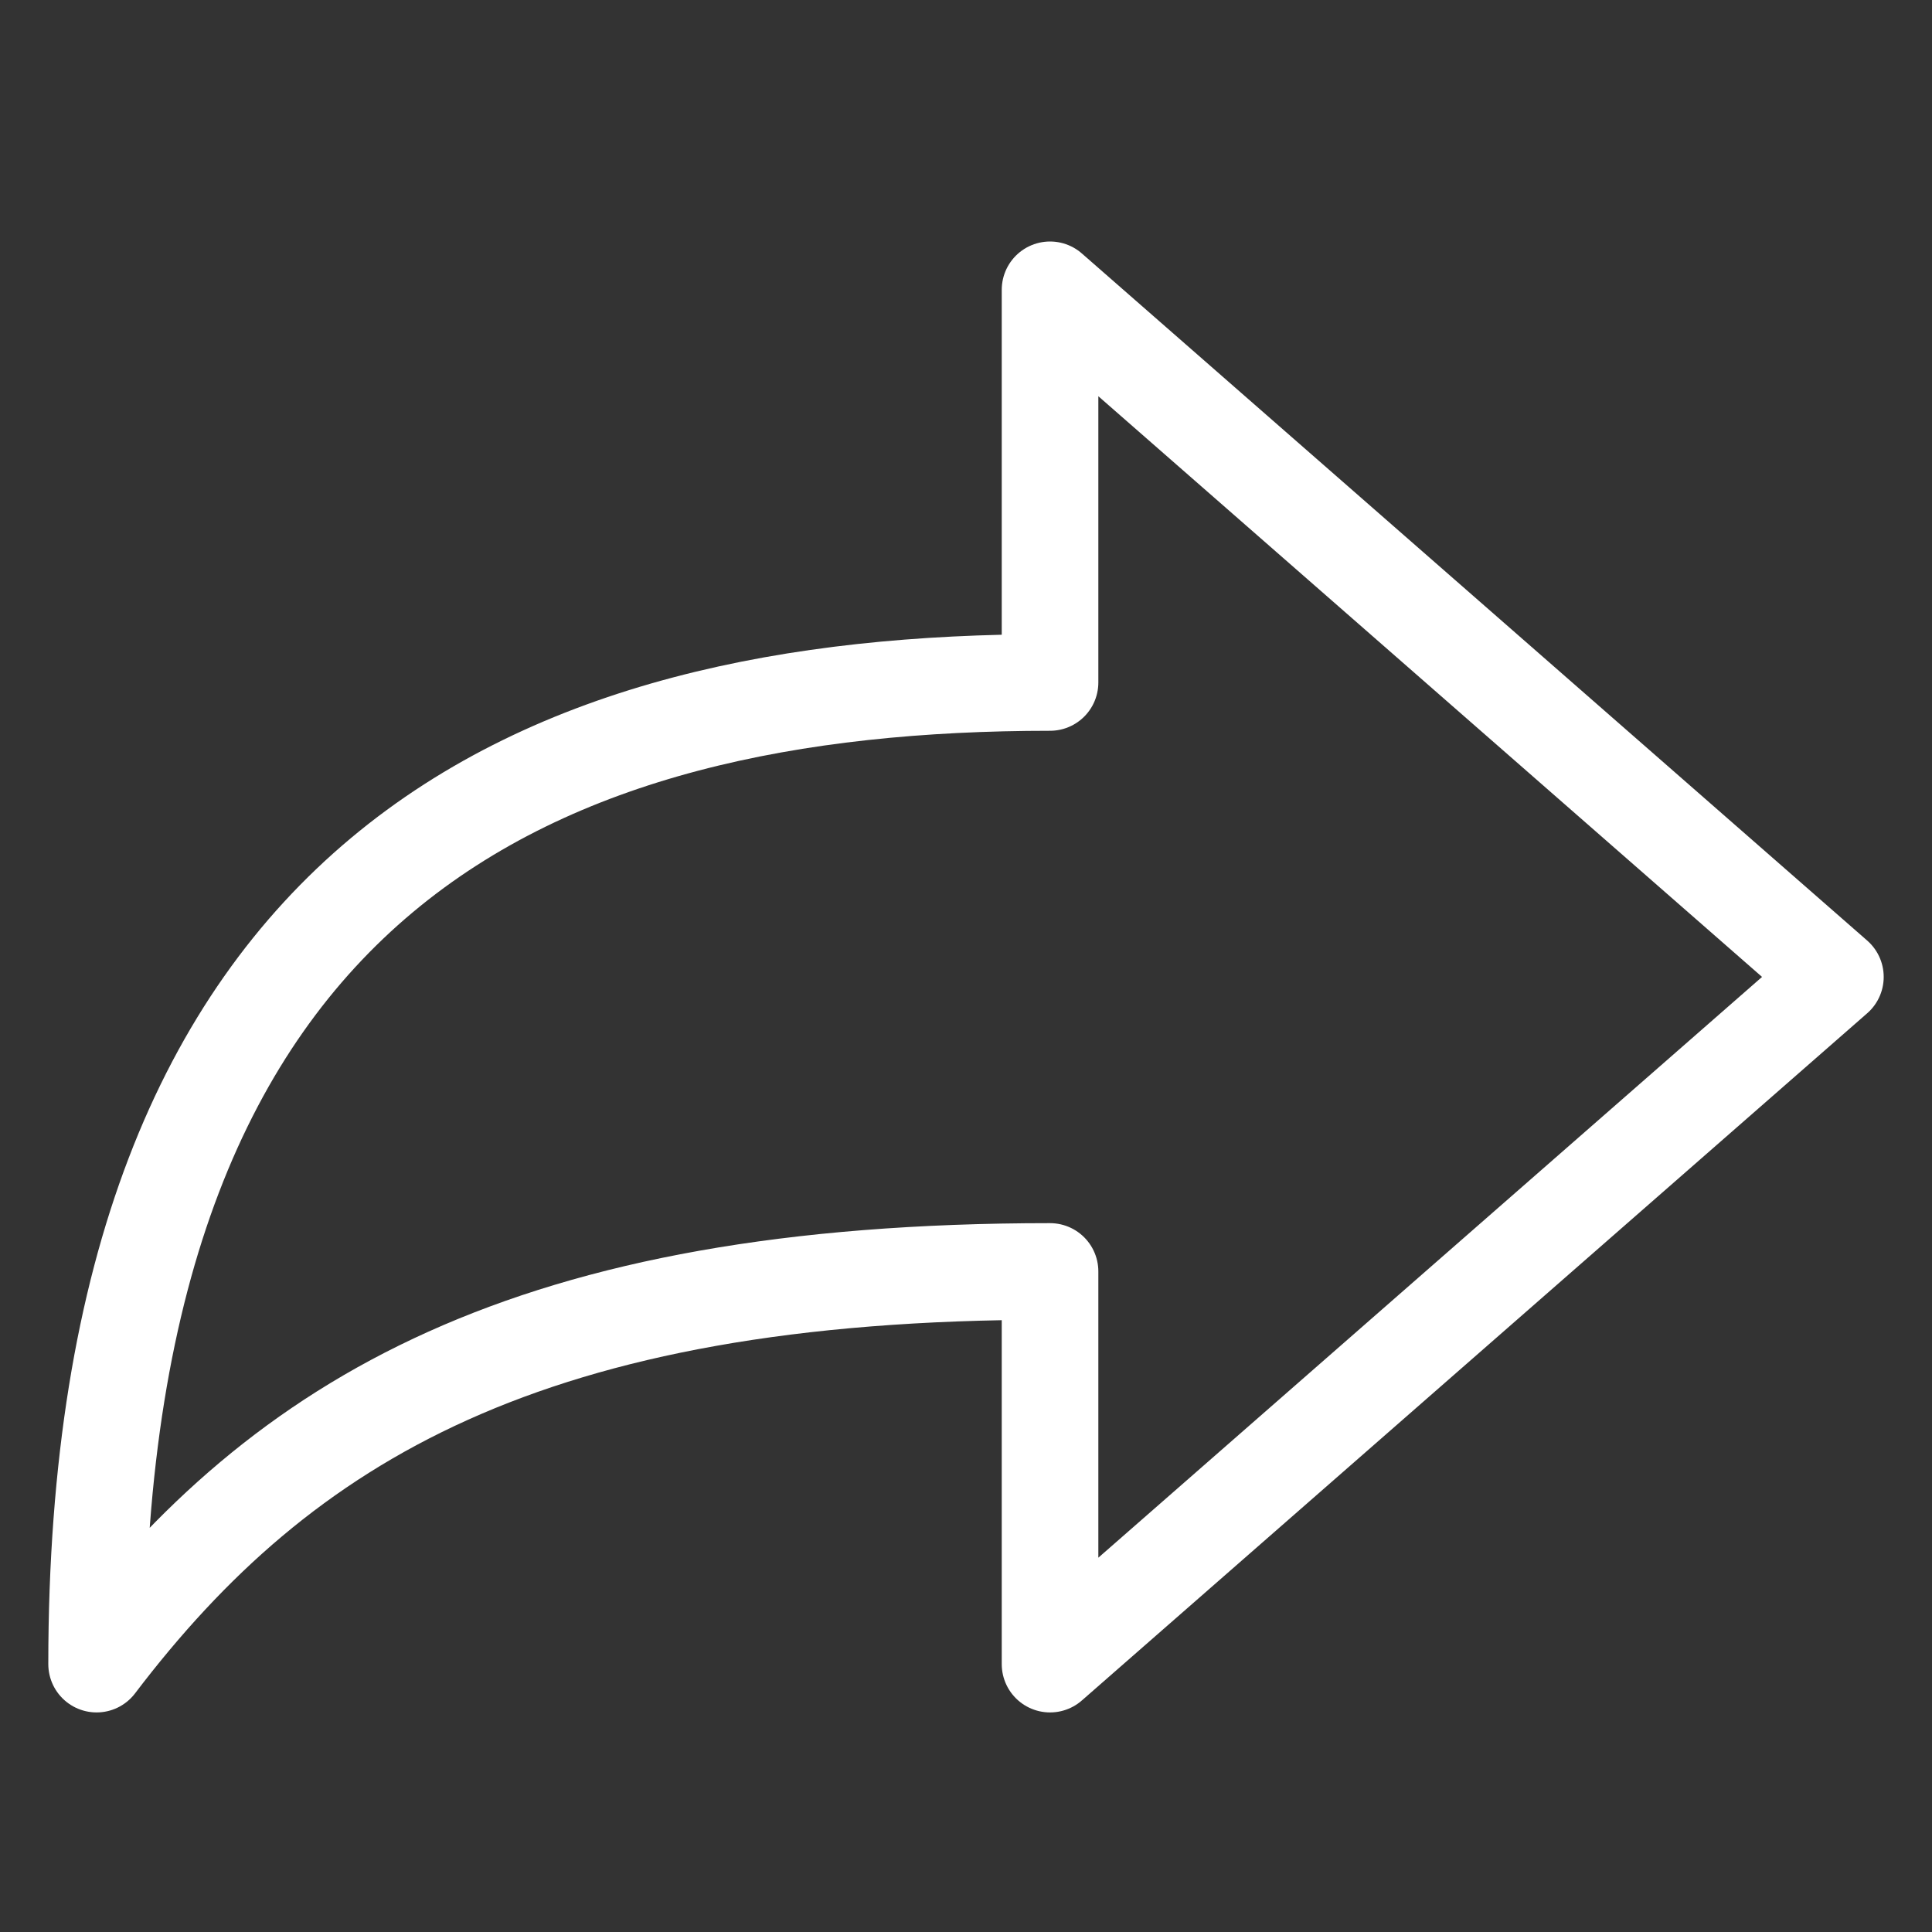
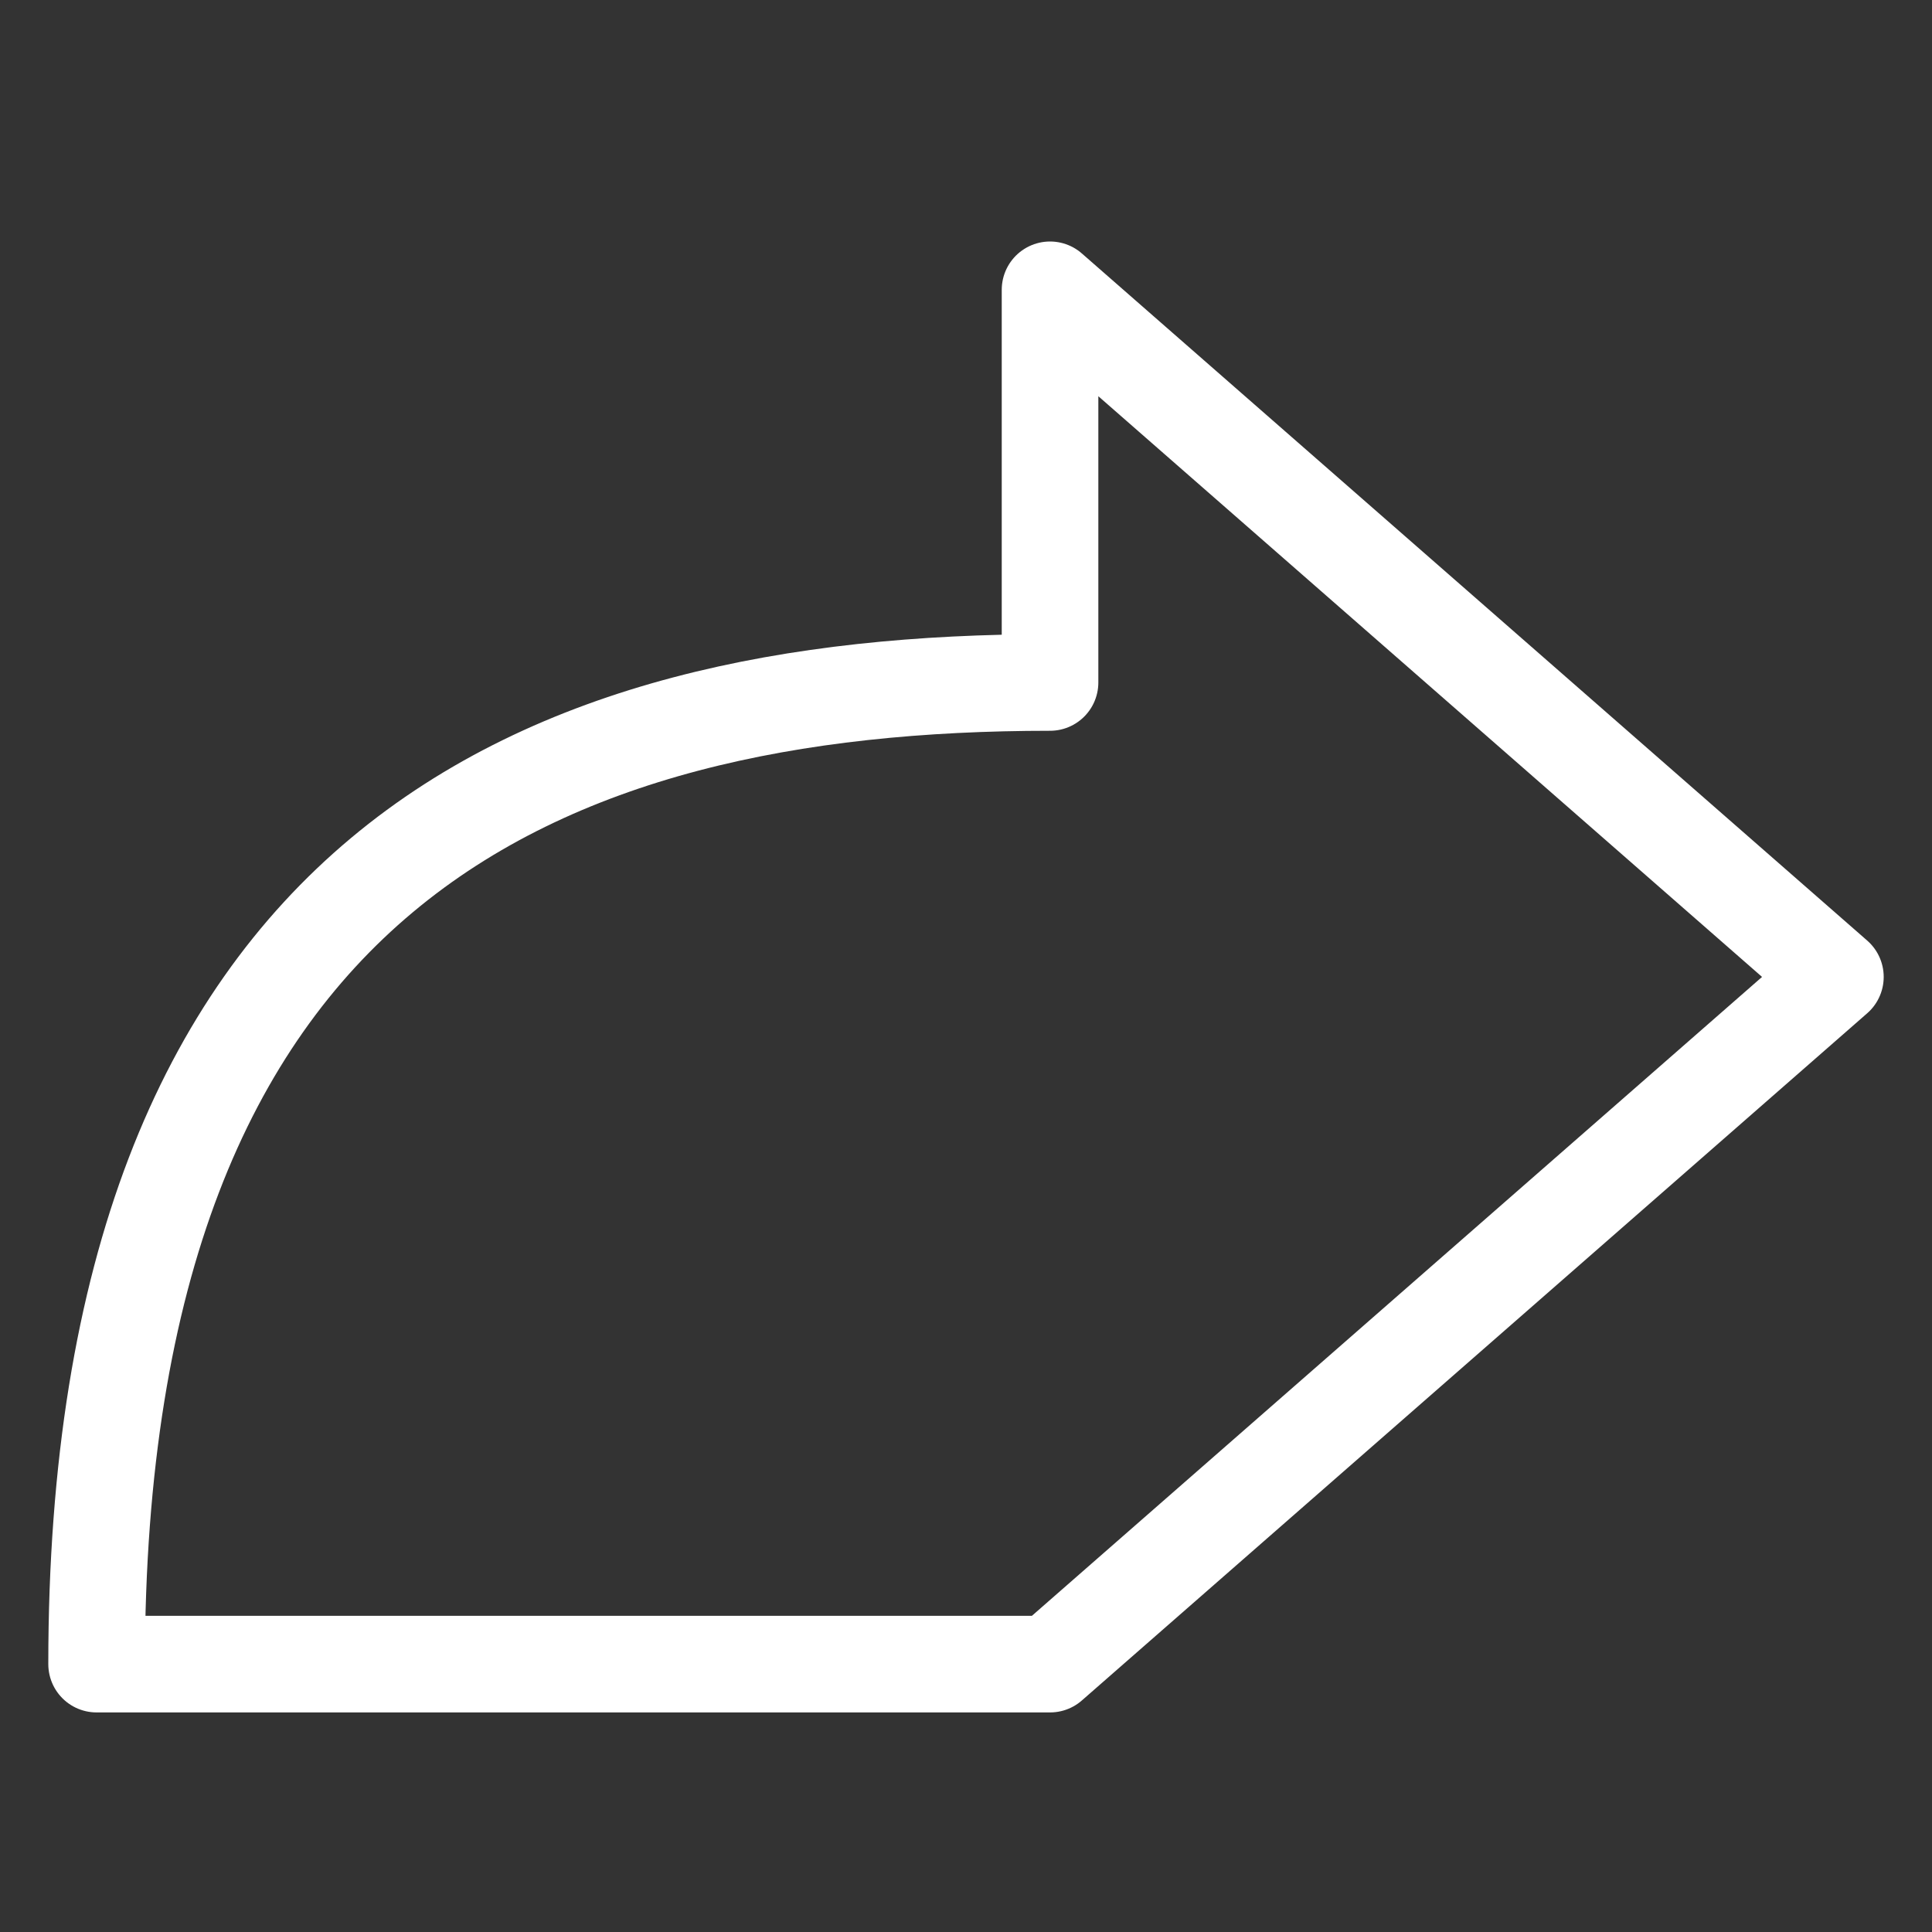
<svg xmlns="http://www.w3.org/2000/svg" width="20px" height="20px" viewBox="0 0 20 20" version="1.1">
  <rect x="0" y="0" width="20" height="20" fill="#333333" stroke="none" />
  <title>Artboard</title>
  <desc>Created with Sketch.</desc>
  <defs />
  <g id="设计器" stroke="none" stroke-width="1" fill="none" fill-rule="evenodd" stroke-linecap="round" stroke-linejoin="round">
    <g id="Artboard" transform="translate(-260, -56)" stroke="#FFFFFF">
-       <path d="M270.87,59 L270.87,63.065 C265.586,63.065 261,64.996 261,73.227 C262.931,70.686 265.484,69.162 270.87,69.162 L270.87,73.227 L279,66.113 L270.87,59 Z" id="Shape" />
+       <path d="M270.87,59 L270.87,63.065 C265.586,63.065 261,64.996 261,73.227 L270.87,73.227 L279,66.113 L270.87,59 Z" id="Shape" />
    </g>
  </g>
</svg>